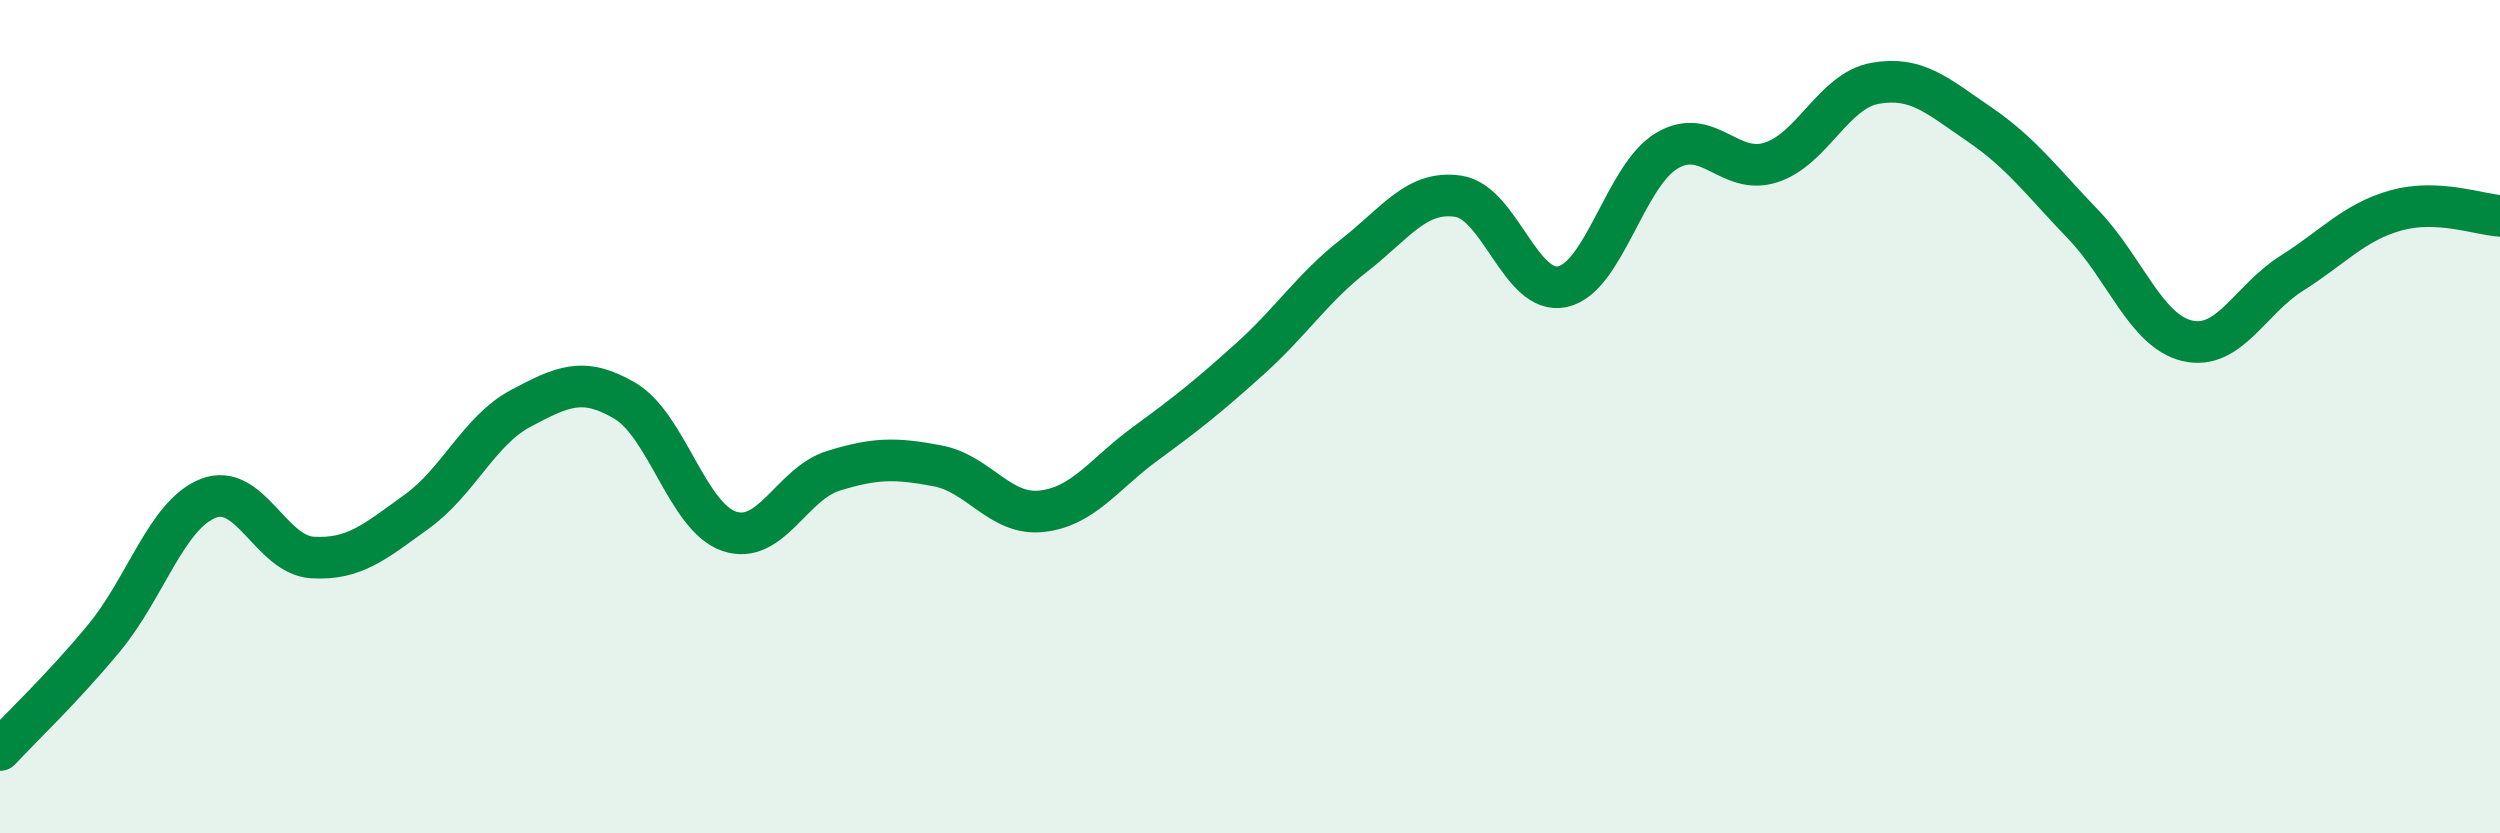
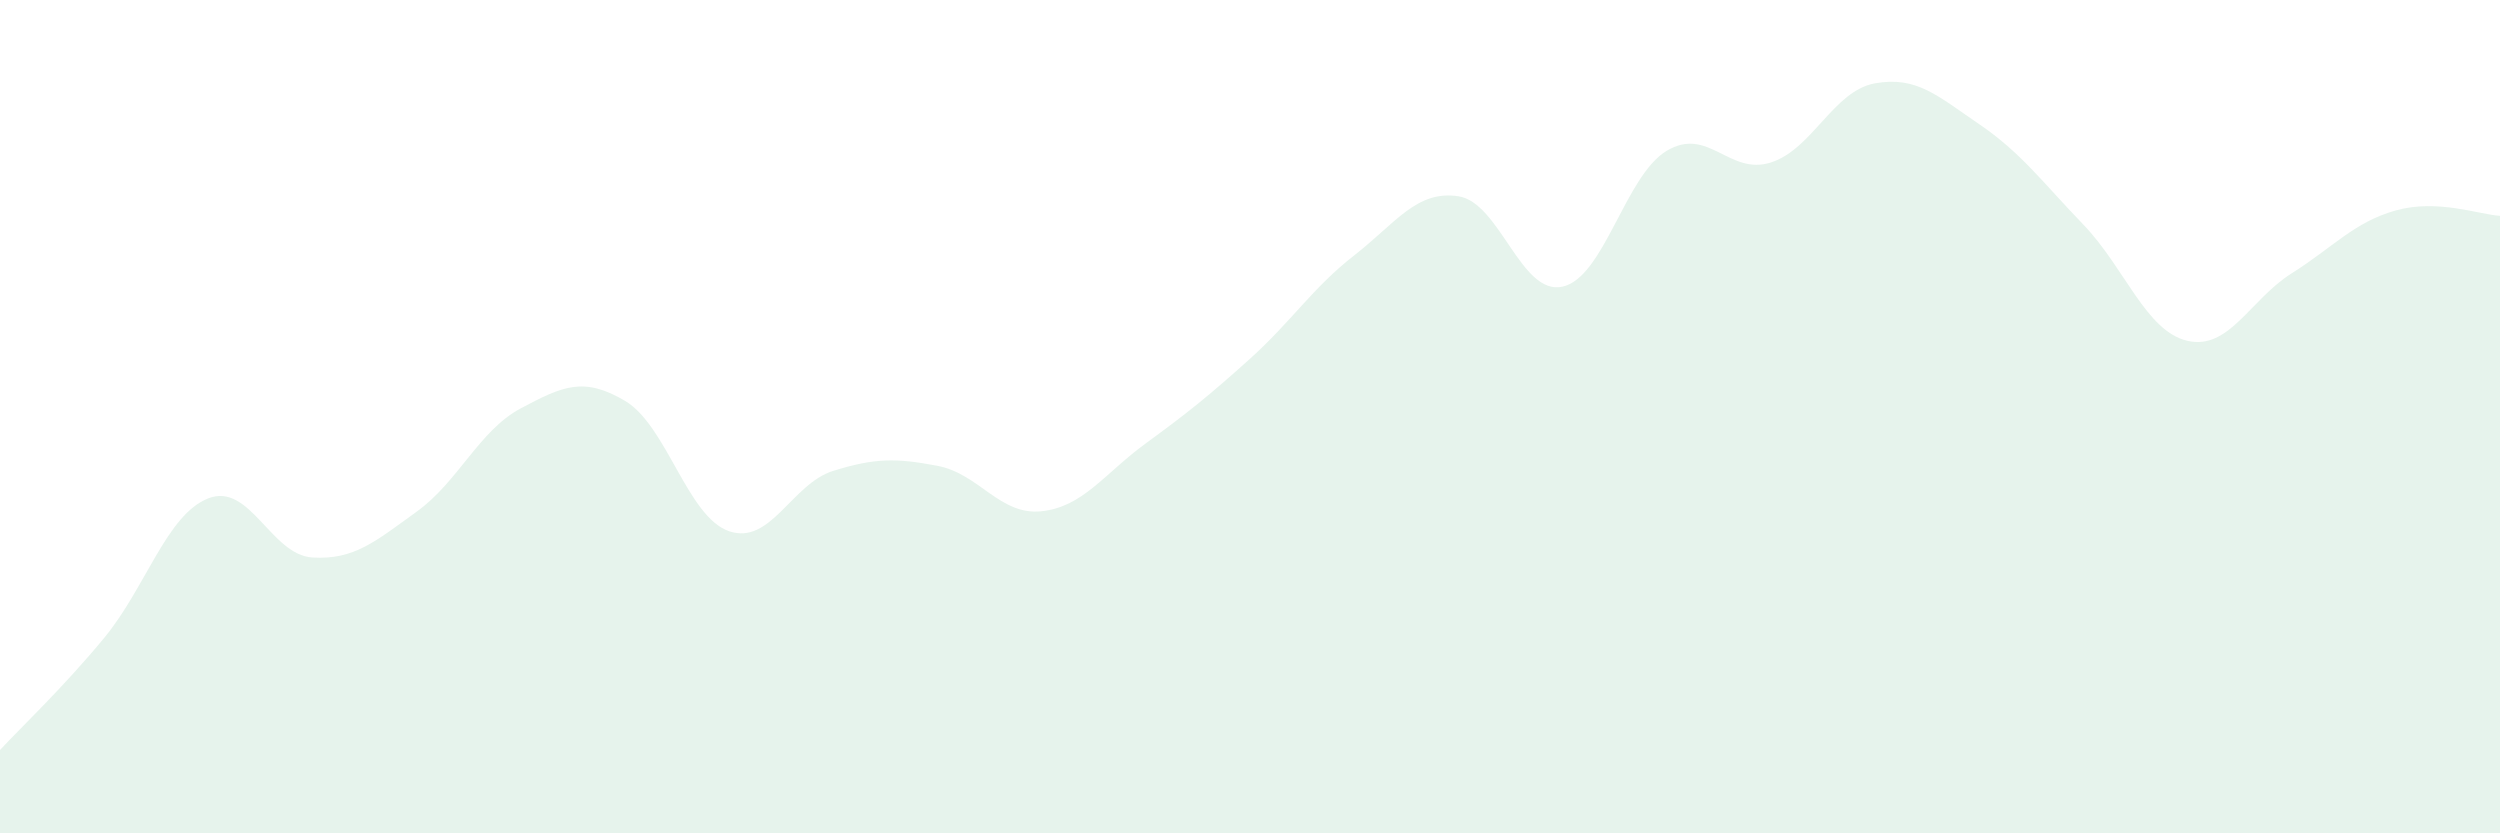
<svg xmlns="http://www.w3.org/2000/svg" width="60" height="20" viewBox="0 0 60 20">
  <path d="M 0,18 C 0.5,17.46 1.5,16.52 2.5,15.31 C 3.5,14.1 4,12.35 5,11.96 C 6,11.57 6.5,13.32 7.5,13.38 C 8.5,13.44 9,13 10,12.28 C 11,11.56 11.5,10.33 12.5,9.8 C 13.5,9.27 14,9.03 15,9.62 C 16,10.21 16.5,12.41 17.5,12.75 C 18.5,13.09 19,11.61 20,11.3 C 21,10.99 21.5,10.99 22.5,11.18 C 23.5,11.37 24,12.38 25,12.27 C 26,12.16 26.5,11.37 27.5,10.64 C 28.5,9.91 29,9.51 30,8.61 C 31,7.71 31.5,6.91 32.5,6.13 C 33.5,5.35 34,4.56 35,4.71 C 36,4.86 36.5,7.1 37.5,6.88 C 38.5,6.66 39,4.22 40,3.62 C 41,3.02 41.5,4.22 42.5,3.9 C 43.5,3.58 44,2.18 45,2 C 46,1.82 46.5,2.3 47.5,2.98 C 48.5,3.66 49,4.35 50,5.39 C 51,6.43 51.5,7.95 52.5,8.18 C 53.5,8.41 54,7.19 55,6.56 C 56,5.93 56.5,5.33 57.5,5.05 C 58.5,4.77 59.5,5.15 60,5.18L60 20L0 20Z" fill="#008740" opacity="0.1" stroke-linecap="round" stroke-linejoin="round" />
-   <path d="M 0,18 C 0.5,17.46 1.5,16.52 2.5,15.31 C 3.5,14.1 4,12.35 5,11.96 C 6,11.57 6.5,13.32 7.5,13.38 C 8.5,13.44 9,13 10,12.28 C 11,11.56 11.5,10.33 12.5,9.8 C 13.5,9.27 14,9.03 15,9.62 C 16,10.21 16.5,12.41 17.5,12.75 C 18.5,13.09 19,11.61 20,11.3 C 21,10.99 21.5,10.99 22.5,11.18 C 23.5,11.37 24,12.38 25,12.27 C 26,12.16 26.5,11.37 27.5,10.64 C 28.5,9.91 29,9.51 30,8.61 C 31,7.71 31.5,6.91 32.5,6.13 C 33.5,5.35 34,4.56 35,4.71 C 36,4.86 36.5,7.1 37.5,6.88 C 38.5,6.66 39,4.22 40,3.62 C 41,3.02 41.5,4.22 42.5,3.9 C 43.5,3.58 44,2.18 45,2 C 46,1.82 46.5,2.3 47.5,2.98 C 48.5,3.66 49,4.35 50,5.39 C 51,6.43 51.5,7.95 52.5,8.18 C 53.5,8.41 54,7.19 55,6.56 C 56,5.93 56.5,5.33 57.5,5.05 C 58.5,4.77 59.5,5.15 60,5.18" stroke="#008740" stroke-width="1" fill="none" stroke-linecap="round" stroke-linejoin="round" />
</svg>